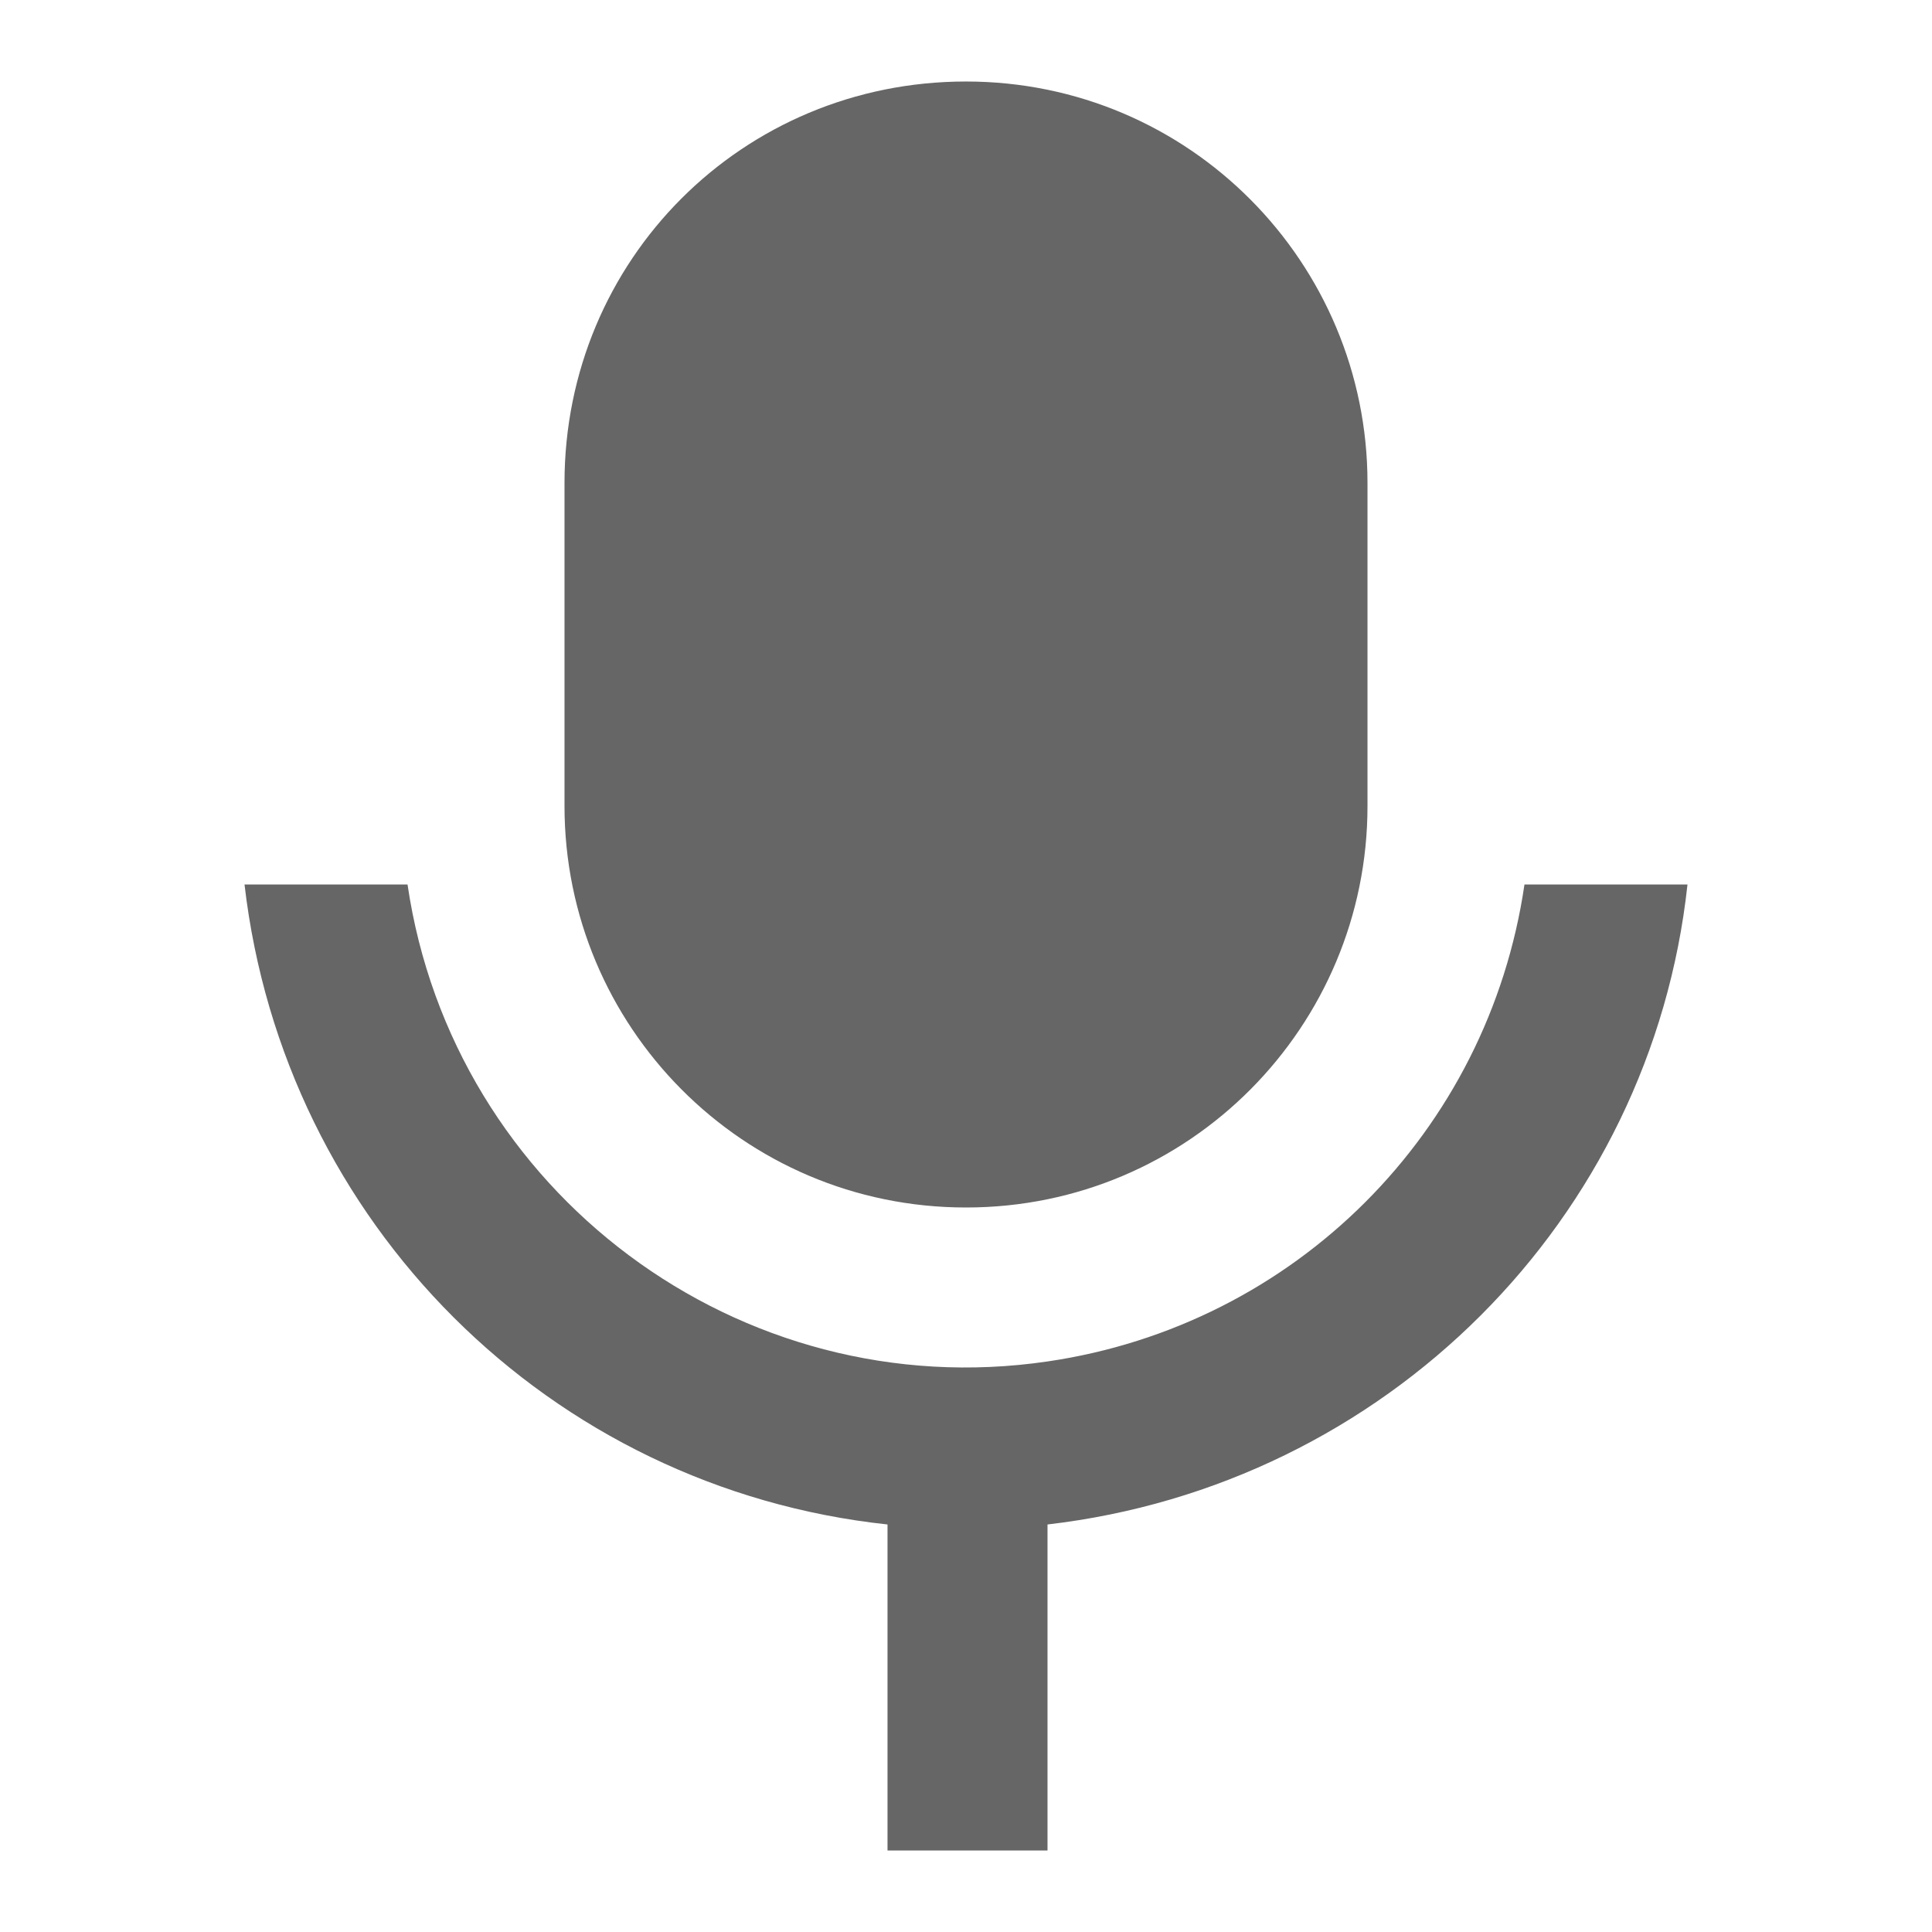
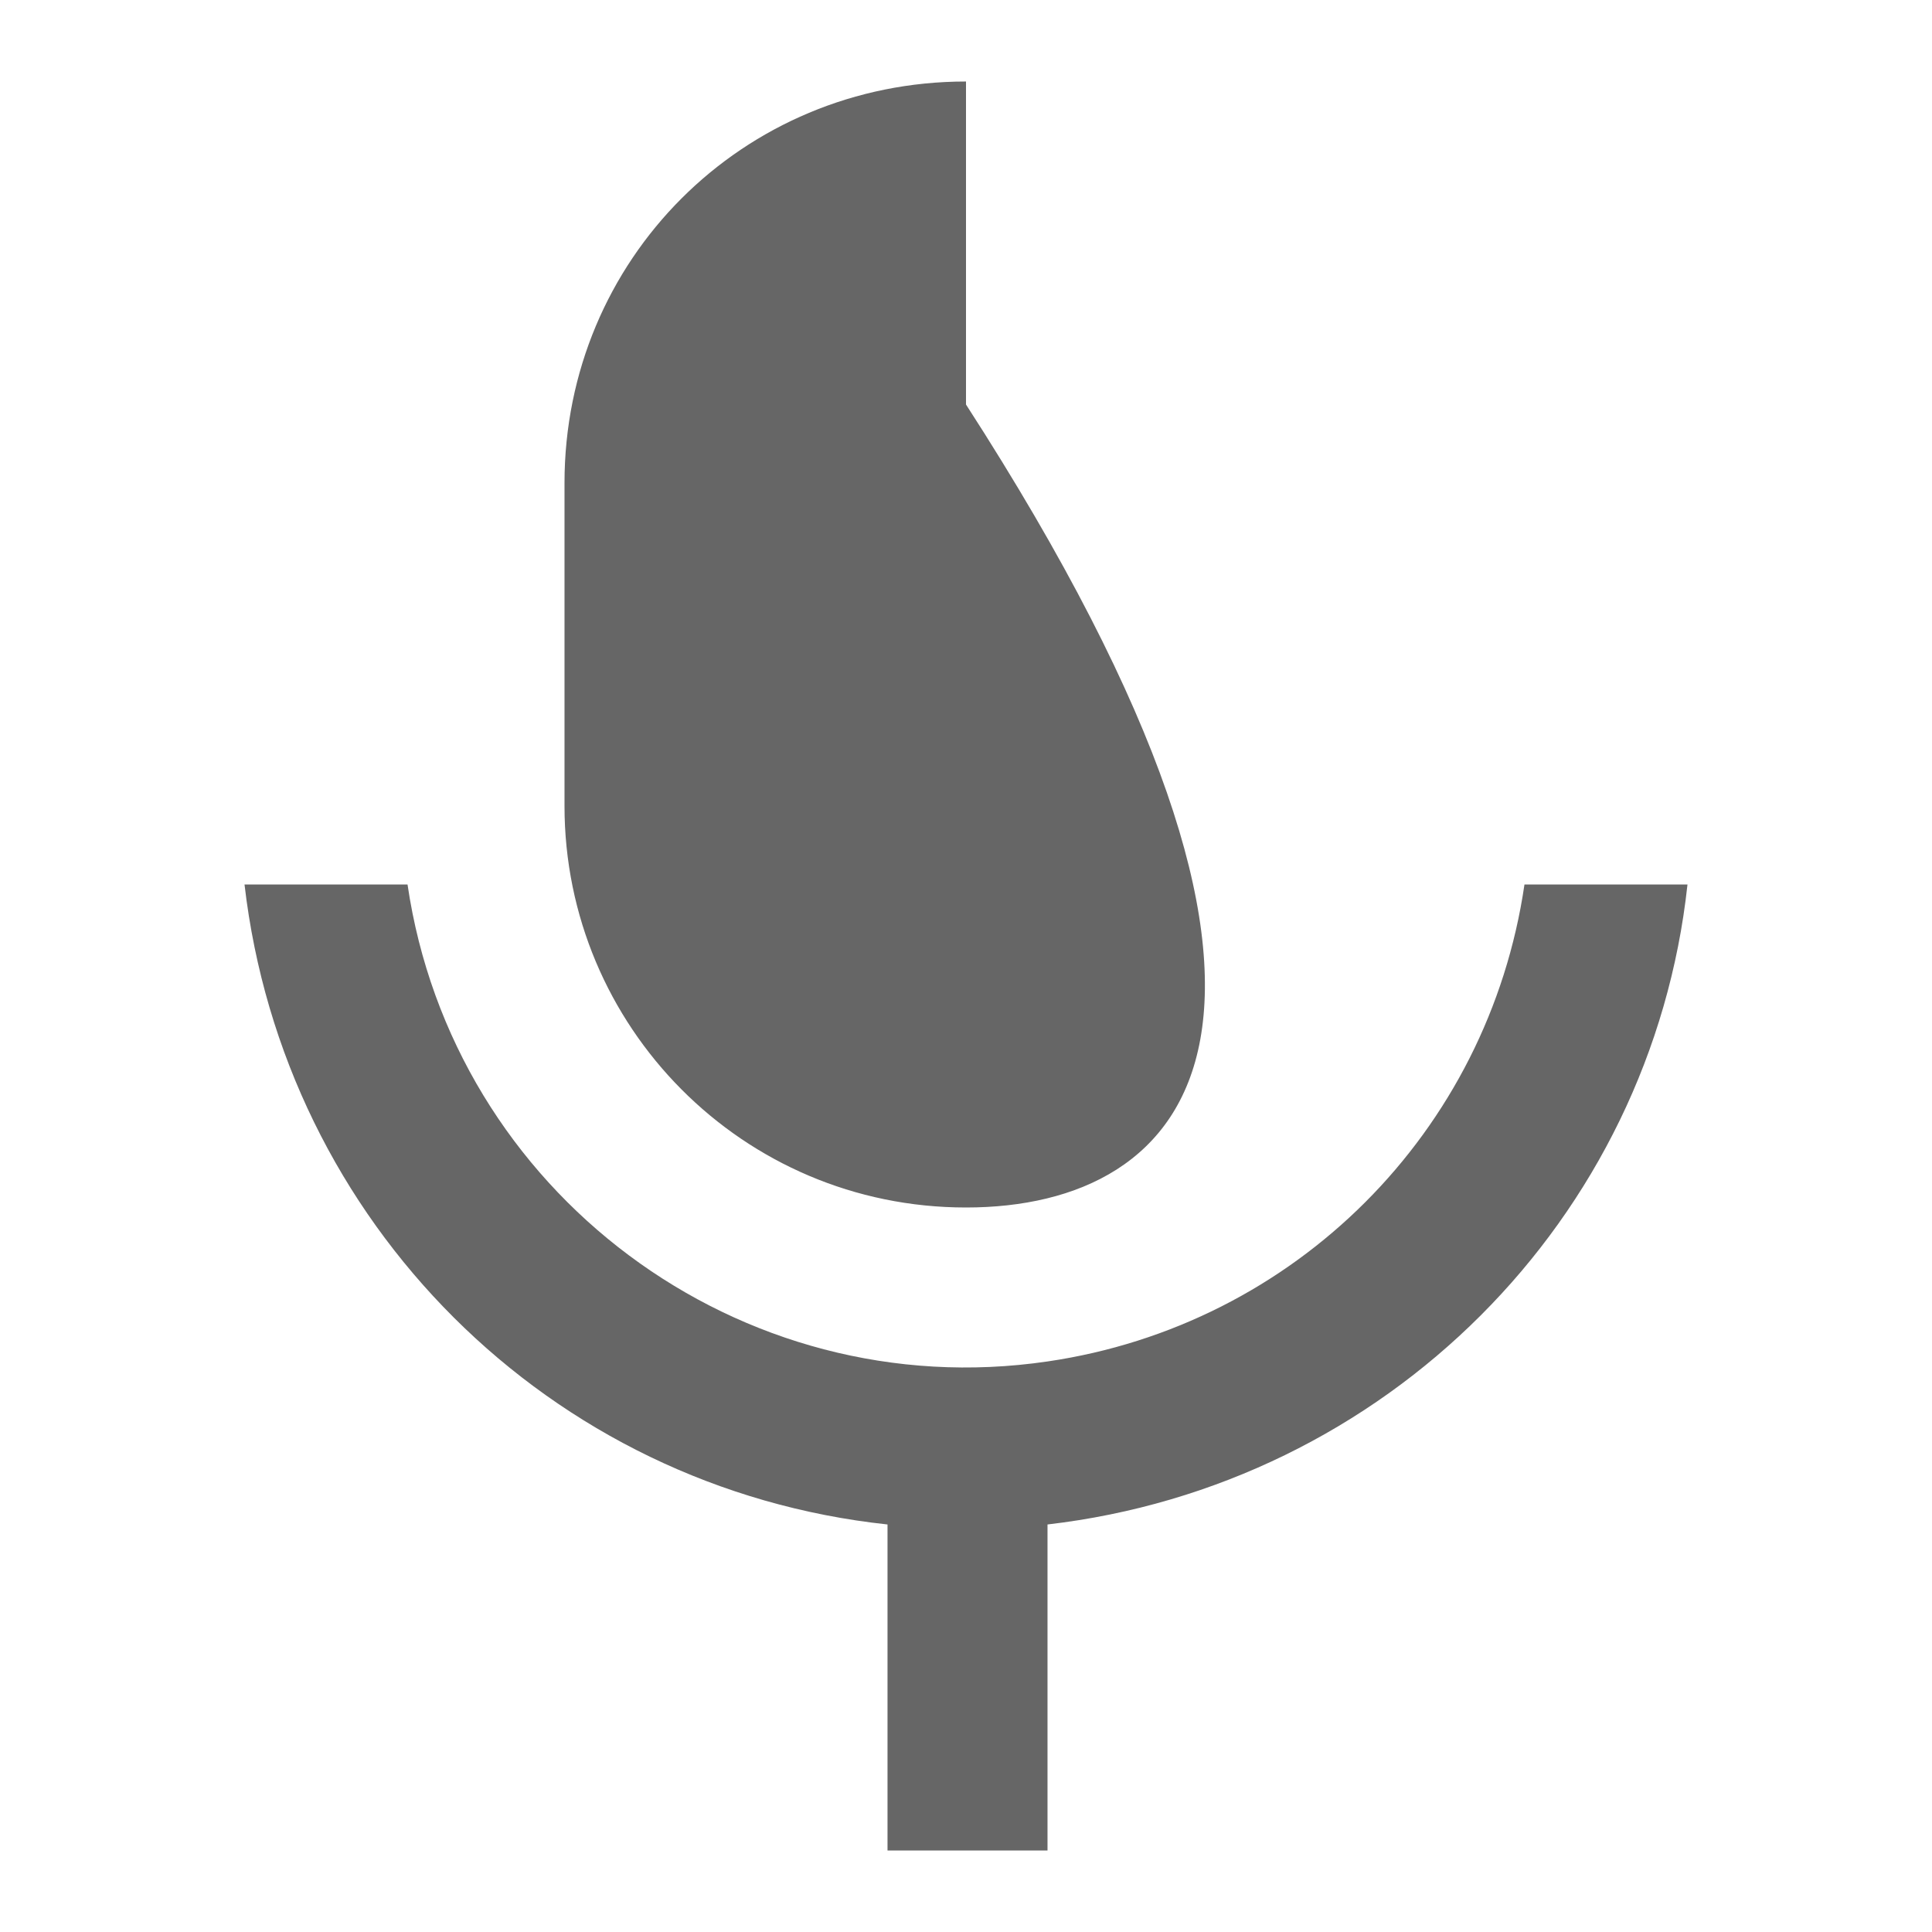
<svg xmlns="http://www.w3.org/2000/svg" viewBox="0 0 64 64" width="64" height="64">
-   <path fill="#666" d="M32 2.7c7.4 0 13.3 6 13.3 13.3v10.7C45.3 34 39.4 40 32 40s-13.3-6-13.3-13.3V16c0-7.4 5.9-13.3 13.3-13.3zM8.1 29.3h5.4c1.5 10.2 11 17.3 21.2 15.8 8.2-1.2 14.6-7.6 15.8-15.8h5.4c-1.2 11.1-10 19.9-21.2 21.2v10.8h-5.3V50.5c-11.2-1.2-20-10-21.3-21.2z" />
+   <path fill="#666" d="M32 2.7v10.7C45.3 34 39.4 40 32 40s-13.3-6-13.3-13.3V16c0-7.4 5.9-13.3 13.3-13.3zM8.1 29.3h5.4c1.5 10.2 11 17.3 21.2 15.8 8.2-1.2 14.6-7.6 15.8-15.8h5.4c-1.2 11.1-10 19.9-21.2 21.2v10.8h-5.3V50.5c-11.2-1.2-20-10-21.3-21.2z" />
</svg>